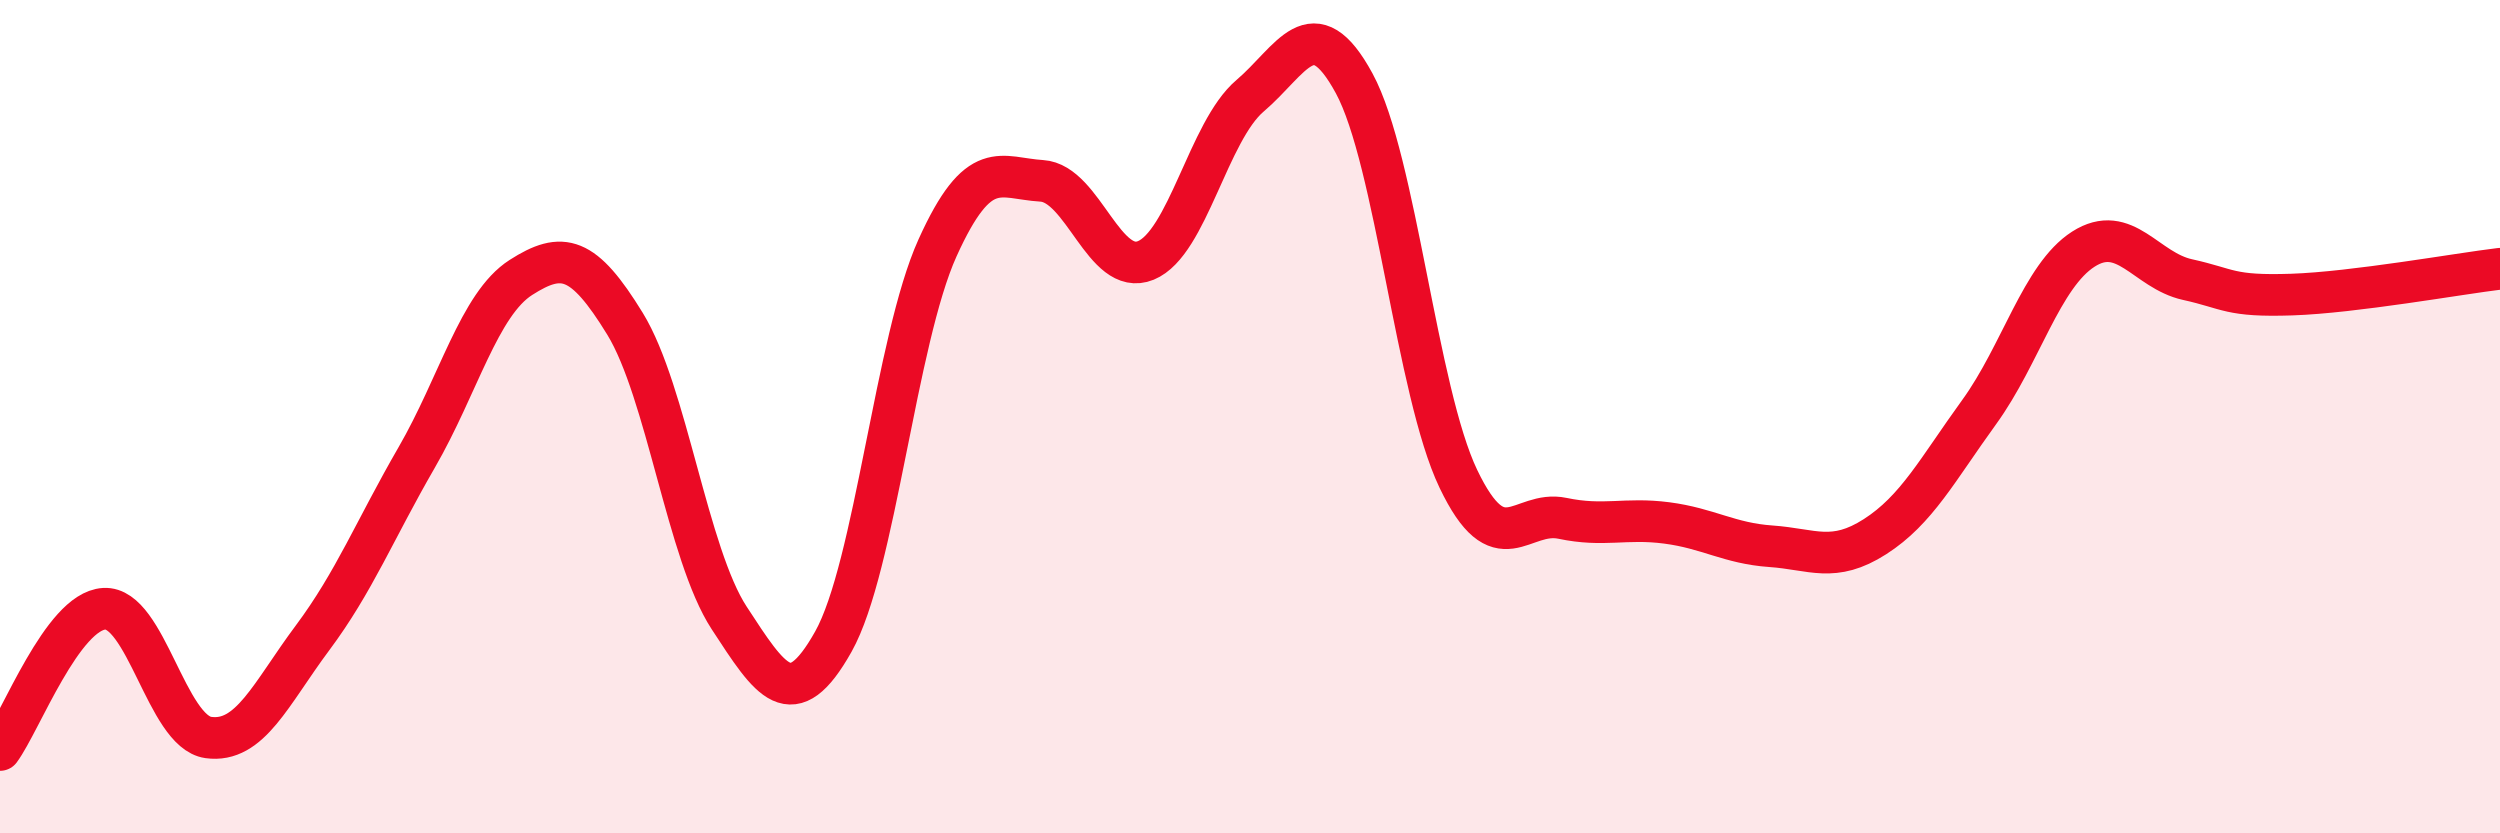
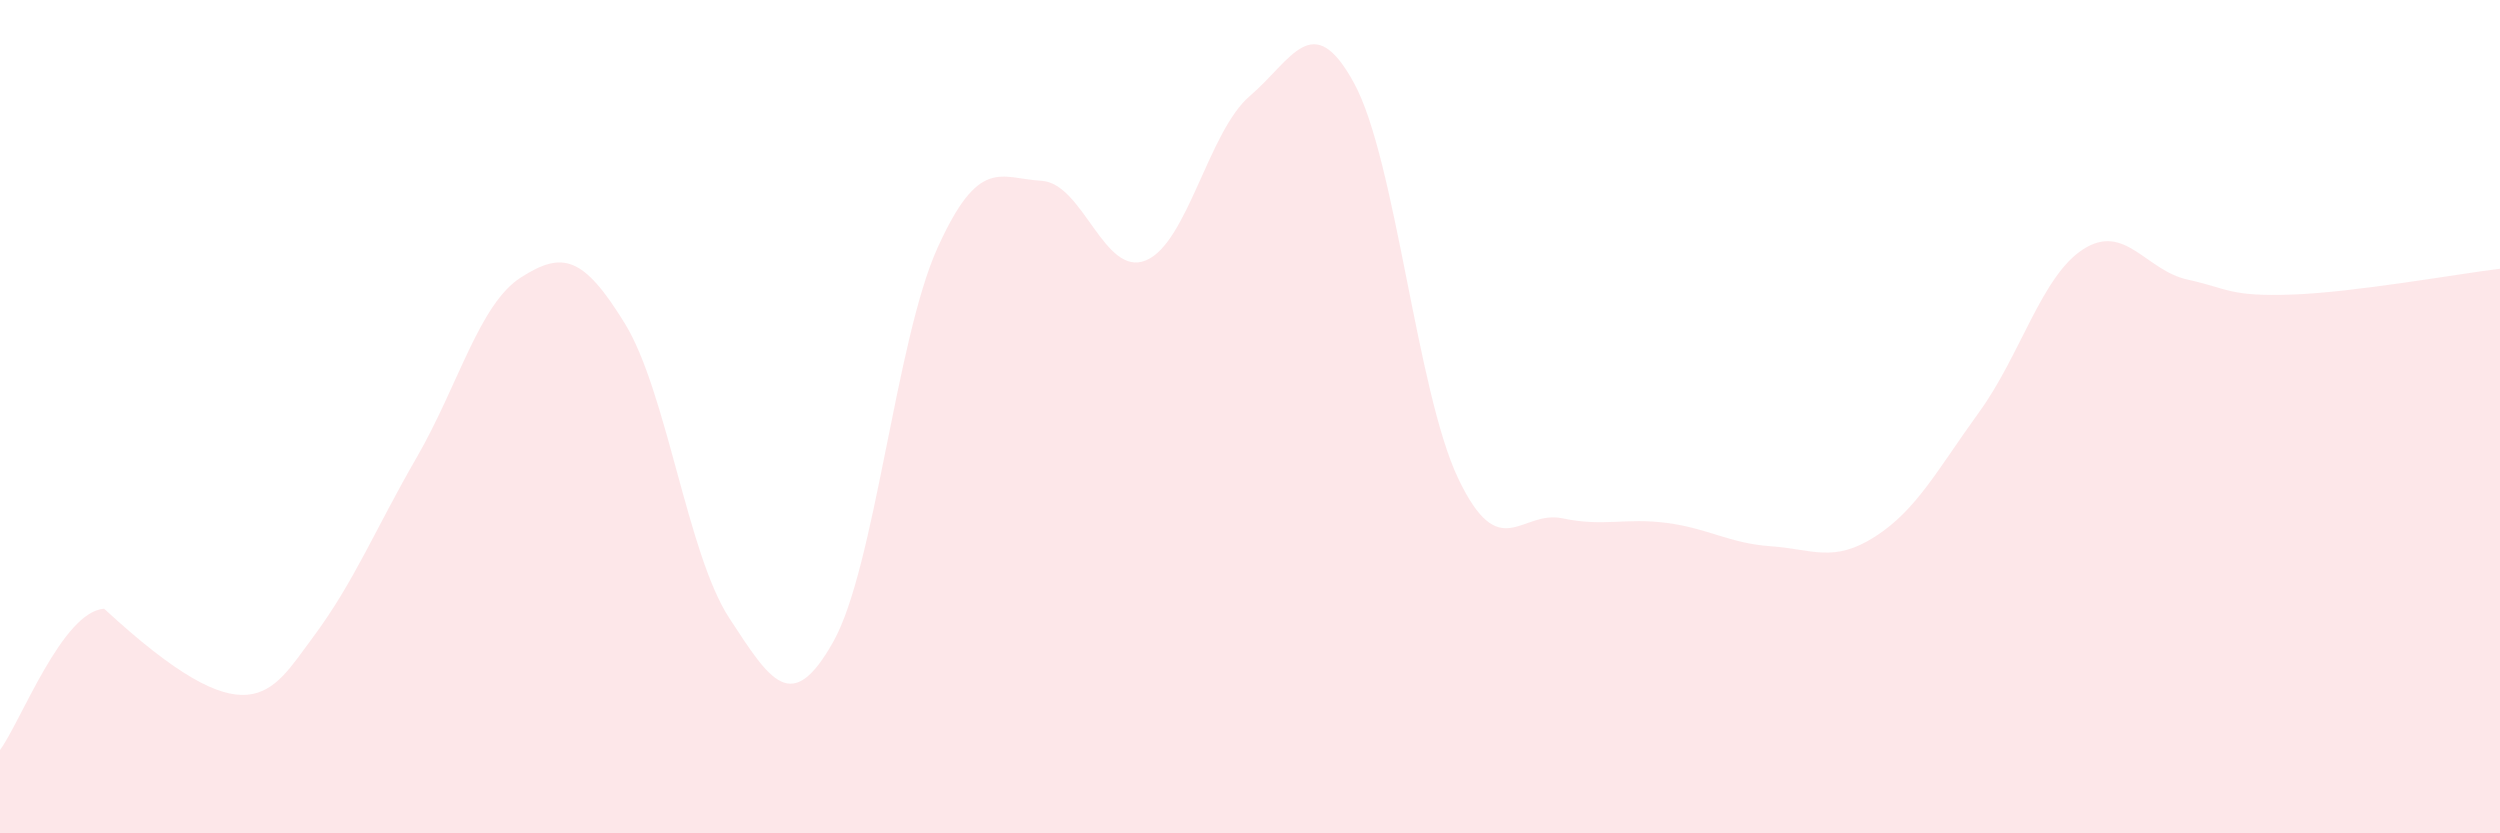
<svg xmlns="http://www.w3.org/2000/svg" width="60" height="20" viewBox="0 0 60 20">
-   <path d="M 0,18 C 0.5,17.32 1.5,14.67 2.5,14.61 C 3.5,14.55 4,17.56 5,17.7 C 6,17.84 6.5,16.65 7.5,15.31 C 8.5,13.97 9,12.71 10,10.98 C 11,9.25 11.5,7.3 12.5,6.66 C 13.5,6.02 14,6.14 15,7.77 C 16,9.4 16.5,13.3 17.5,14.83 C 18.5,16.36 19,17.18 20,15.4 C 21,13.62 21.5,8.16 22.5,5.95 C 23.5,3.74 24,4.28 25,4.34 C 26,4.4 26.5,6.66 27.5,6.25 C 28.5,5.84 29,3.15 30,2.3 C 31,1.45 31.5,0.16 32.5,2 C 33.5,3.84 34,9.4 35,11.49 C 36,13.58 36.5,12.23 37.5,12.44 C 38.5,12.65 39,12.42 40,12.55 C 41,12.68 41.5,13.04 42.5,13.11 C 43.5,13.18 44,13.52 45,12.88 C 46,12.24 46.5,11.27 47.5,9.89 C 48.5,8.51 49,6.62 50,5.98 C 51,5.34 51.5,6.49 52.5,6.71 C 53.5,6.93 53.5,7.12 55,7.07 C 56.5,7.02 59,6.57 60,6.45L60 20L0 20Z" fill="#EB0A25" opacity="0.1" stroke-linecap="round" stroke-linejoin="round" />
-   <path d="M 0,18 C 0.5,17.32 1.5,14.67 2.5,14.61 C 3.5,14.55 4,17.56 5,17.7 C 6,17.84 6.5,16.65 7.5,15.31 C 8.5,13.97 9,12.71 10,10.98 C 11,9.25 11.5,7.3 12.5,6.66 C 13.5,6.02 14,6.14 15,7.77 C 16,9.4 16.5,13.3 17.5,14.83 C 18.5,16.36 19,17.18 20,15.4 C 21,13.62 21.5,8.16 22.5,5.95 C 23.5,3.74 24,4.28 25,4.34 C 26,4.4 26.5,6.66 27.5,6.25 C 28.5,5.84 29,3.15 30,2.3 C 31,1.45 31.5,0.16 32.5,2 C 33.5,3.84 34,9.4 35,11.49 C 36,13.58 36.5,12.23 37.5,12.44 C 38.5,12.65 39,12.42 40,12.55 C 41,12.68 41.5,13.04 42.5,13.11 C 43.5,13.18 44,13.52 45,12.88 C 46,12.24 46.5,11.27 47.5,9.89 C 48.5,8.51 49,6.62 50,5.98 C 51,5.34 51.5,6.49 52.5,6.71 C 53.5,6.93 53.5,7.12 55,7.07 C 56.5,7.02 59,6.57 60,6.45" stroke="#EB0A25" stroke-width="1" fill="none" stroke-linecap="round" stroke-linejoin="round" />
+   <path d="M 0,18 C 0.5,17.32 1.5,14.67 2.5,14.61 C 6,17.84 6.5,16.65 7.5,15.31 C 8.5,13.97 9,12.71 10,10.98 C 11,9.25 11.5,7.3 12.5,6.66 C 13.5,6.02 14,6.14 15,7.77 C 16,9.4 16.5,13.3 17.5,14.83 C 18.5,16.36 19,17.18 20,15.4 C 21,13.62 21.5,8.16 22.5,5.95 C 23.5,3.74 24,4.28 25,4.34 C 26,4.4 26.5,6.66 27.5,6.25 C 28.5,5.84 29,3.15 30,2.3 C 31,1.45 31.5,0.16 32.5,2 C 33.5,3.84 34,9.4 35,11.49 C 36,13.58 36.5,12.23 37.5,12.44 C 38.5,12.65 39,12.42 40,12.55 C 41,12.68 41.5,13.04 42.5,13.11 C 43.5,13.18 44,13.52 45,12.88 C 46,12.24 46.5,11.27 47.5,9.89 C 48.5,8.51 49,6.62 50,5.98 C 51,5.34 51.5,6.49 52.5,6.71 C 53.5,6.93 53.5,7.12 55,7.07 C 56.5,7.02 59,6.57 60,6.45L60 20L0 20Z" fill="#EB0A25" opacity="0.1" stroke-linecap="round" stroke-linejoin="round" />
</svg>